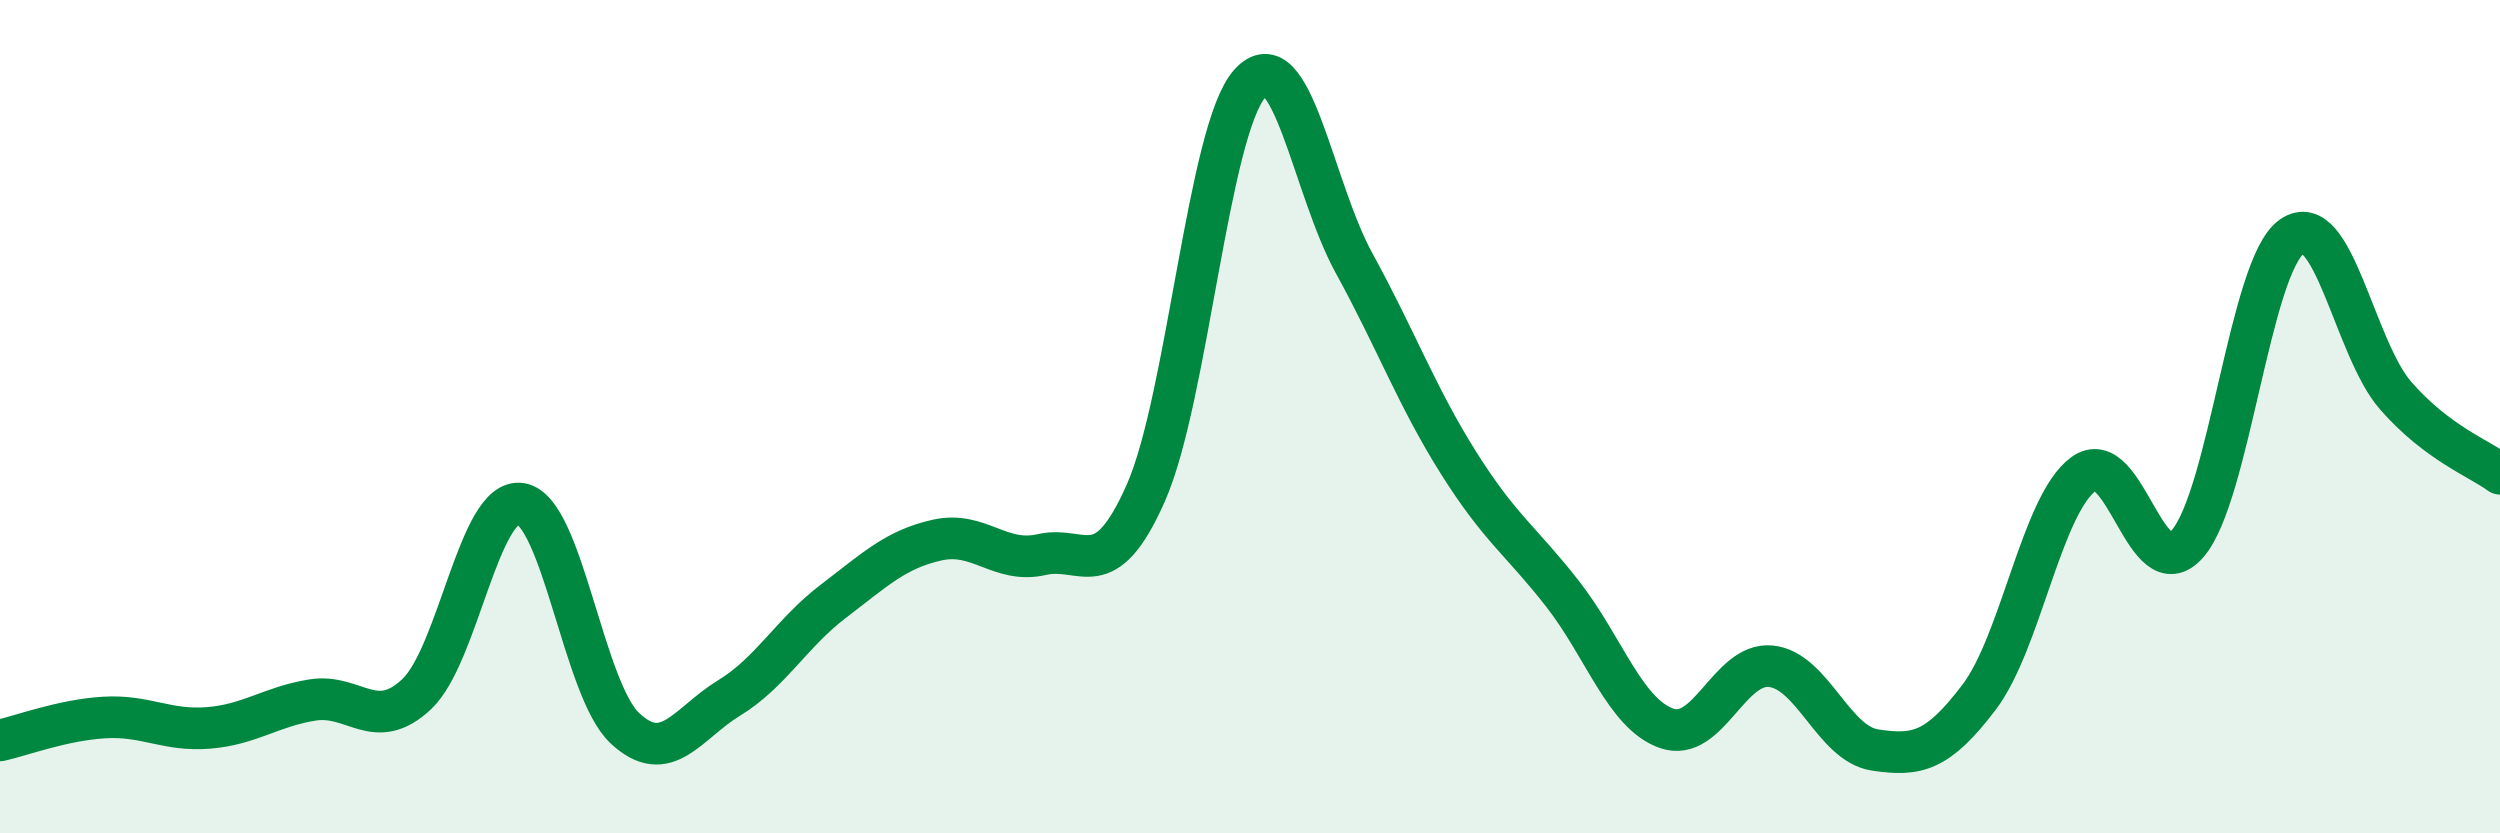
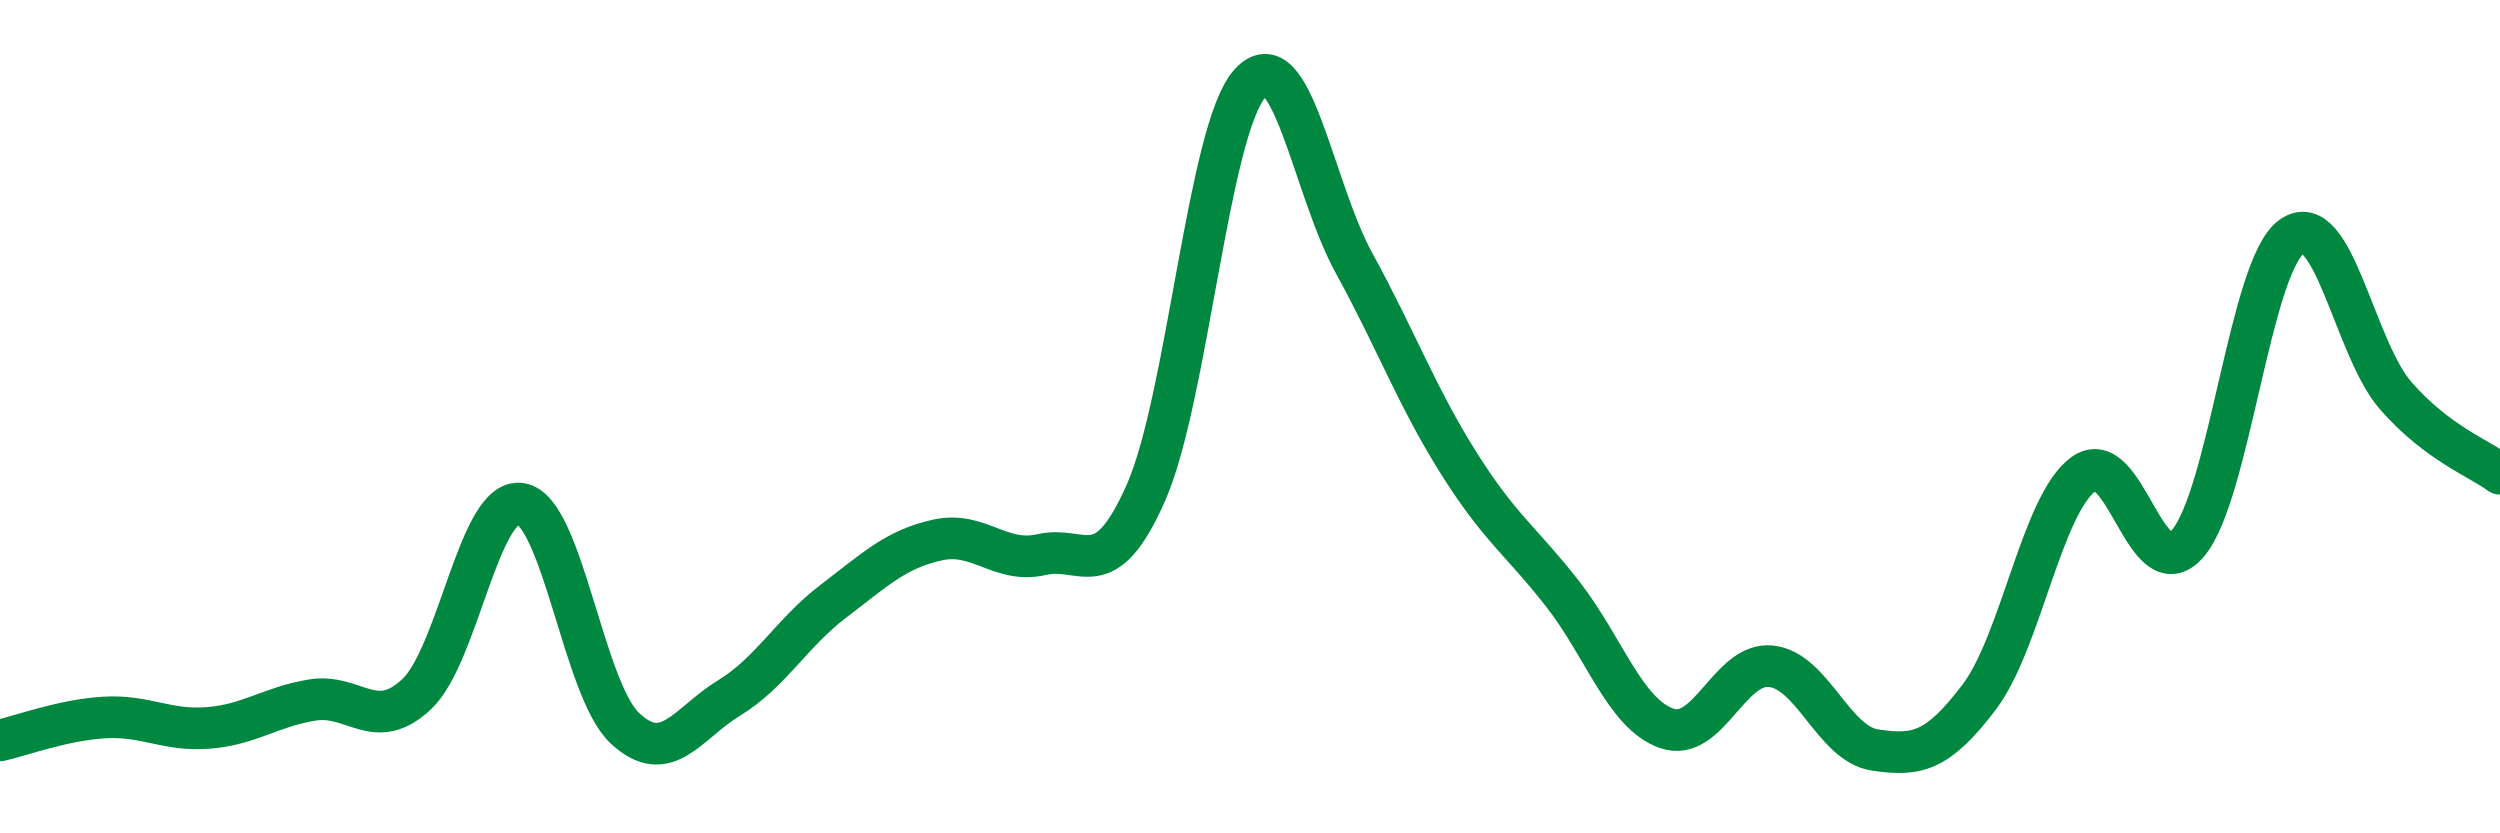
<svg xmlns="http://www.w3.org/2000/svg" width="60" height="20" viewBox="0 0 60 20">
-   <path d="M 0,17.77 C 0.5,17.66 1.5,17.28 2.5,17.22 C 3.5,17.16 4,17.55 5,17.47 C 6,17.39 6.5,16.96 7.5,16.8 C 8.5,16.64 9,17.6 10,16.66 C 11,15.72 11.5,11.93 12.5,12.09 C 13.5,12.25 14,16.55 15,17.48 C 16,18.41 16.5,17.36 17.5,16.75 C 18.5,16.14 19,15.19 20,14.43 C 21,13.67 21.5,13.18 22.5,12.96 C 23.5,12.74 24,13.54 25,13.31 C 26,13.08 26.5,14.09 27.5,11.83 C 28.5,9.57 29,3.1 30,2 C 31,0.9 31.5,4.5 32.5,6.32 C 33.5,8.14 34,9.51 35,11.1 C 36,12.69 36.5,12.97 37.5,14.25 C 38.5,15.53 39,17.13 40,17.48 C 41,17.83 41.5,15.89 42.5,15.99 C 43.5,16.09 44,17.85 45,18 C 46,18.15 46.5,18.05 47.5,16.73 C 48.5,15.41 49,12.12 50,11.38 C 51,10.64 51.5,14.19 52.5,13.05 C 53.5,11.91 54,6.39 55,5.68 C 56,4.97 56.5,8.36 57.5,9.5 C 58.5,10.64 59.5,11 60,11.37L60 20L0 20Z" fill="#008740" opacity="0.1" stroke-linecap="round" stroke-linejoin="round" />
  <path d="M 0,17.77 C 0.5,17.66 1.5,17.28 2.5,17.22 C 3.5,17.16 4,17.55 5,17.47 C 6,17.39 6.5,16.96 7.5,16.8 C 8.5,16.64 9,17.6 10,16.66 C 11,15.72 11.5,11.93 12.5,12.09 C 13.5,12.25 14,16.55 15,17.48 C 16,18.41 16.5,17.36 17.5,16.75 C 18.5,16.14 19,15.19 20,14.43 C 21,13.67 21.5,13.18 22.5,12.96 C 23.5,12.74 24,13.54 25,13.31 C 26,13.08 26.5,14.09 27.5,11.83 C 28.5,9.57 29,3.1 30,2 C 31,0.9 31.5,4.5 32.5,6.32 C 33.5,8.14 34,9.51 35,11.1 C 36,12.69 36.5,12.97 37.5,14.25 C 38.5,15.53 39,17.13 40,17.48 C 41,17.83 41.5,15.89 42.5,15.99 C 43.5,16.09 44,17.85 45,18 C 46,18.15 46.5,18.05 47.5,16.73 C 48.5,15.41 49,12.12 50,11.38 C 51,10.64 51.5,14.19 52.5,13.05 C 53.5,11.91 54,6.39 55,5.68 C 56,4.97 56.5,8.36 57.5,9.5 C 58.5,10.64 59.5,11 60,11.37" stroke="#008740" stroke-width="1" fill="none" stroke-linecap="round" stroke-linejoin="round" />
</svg>